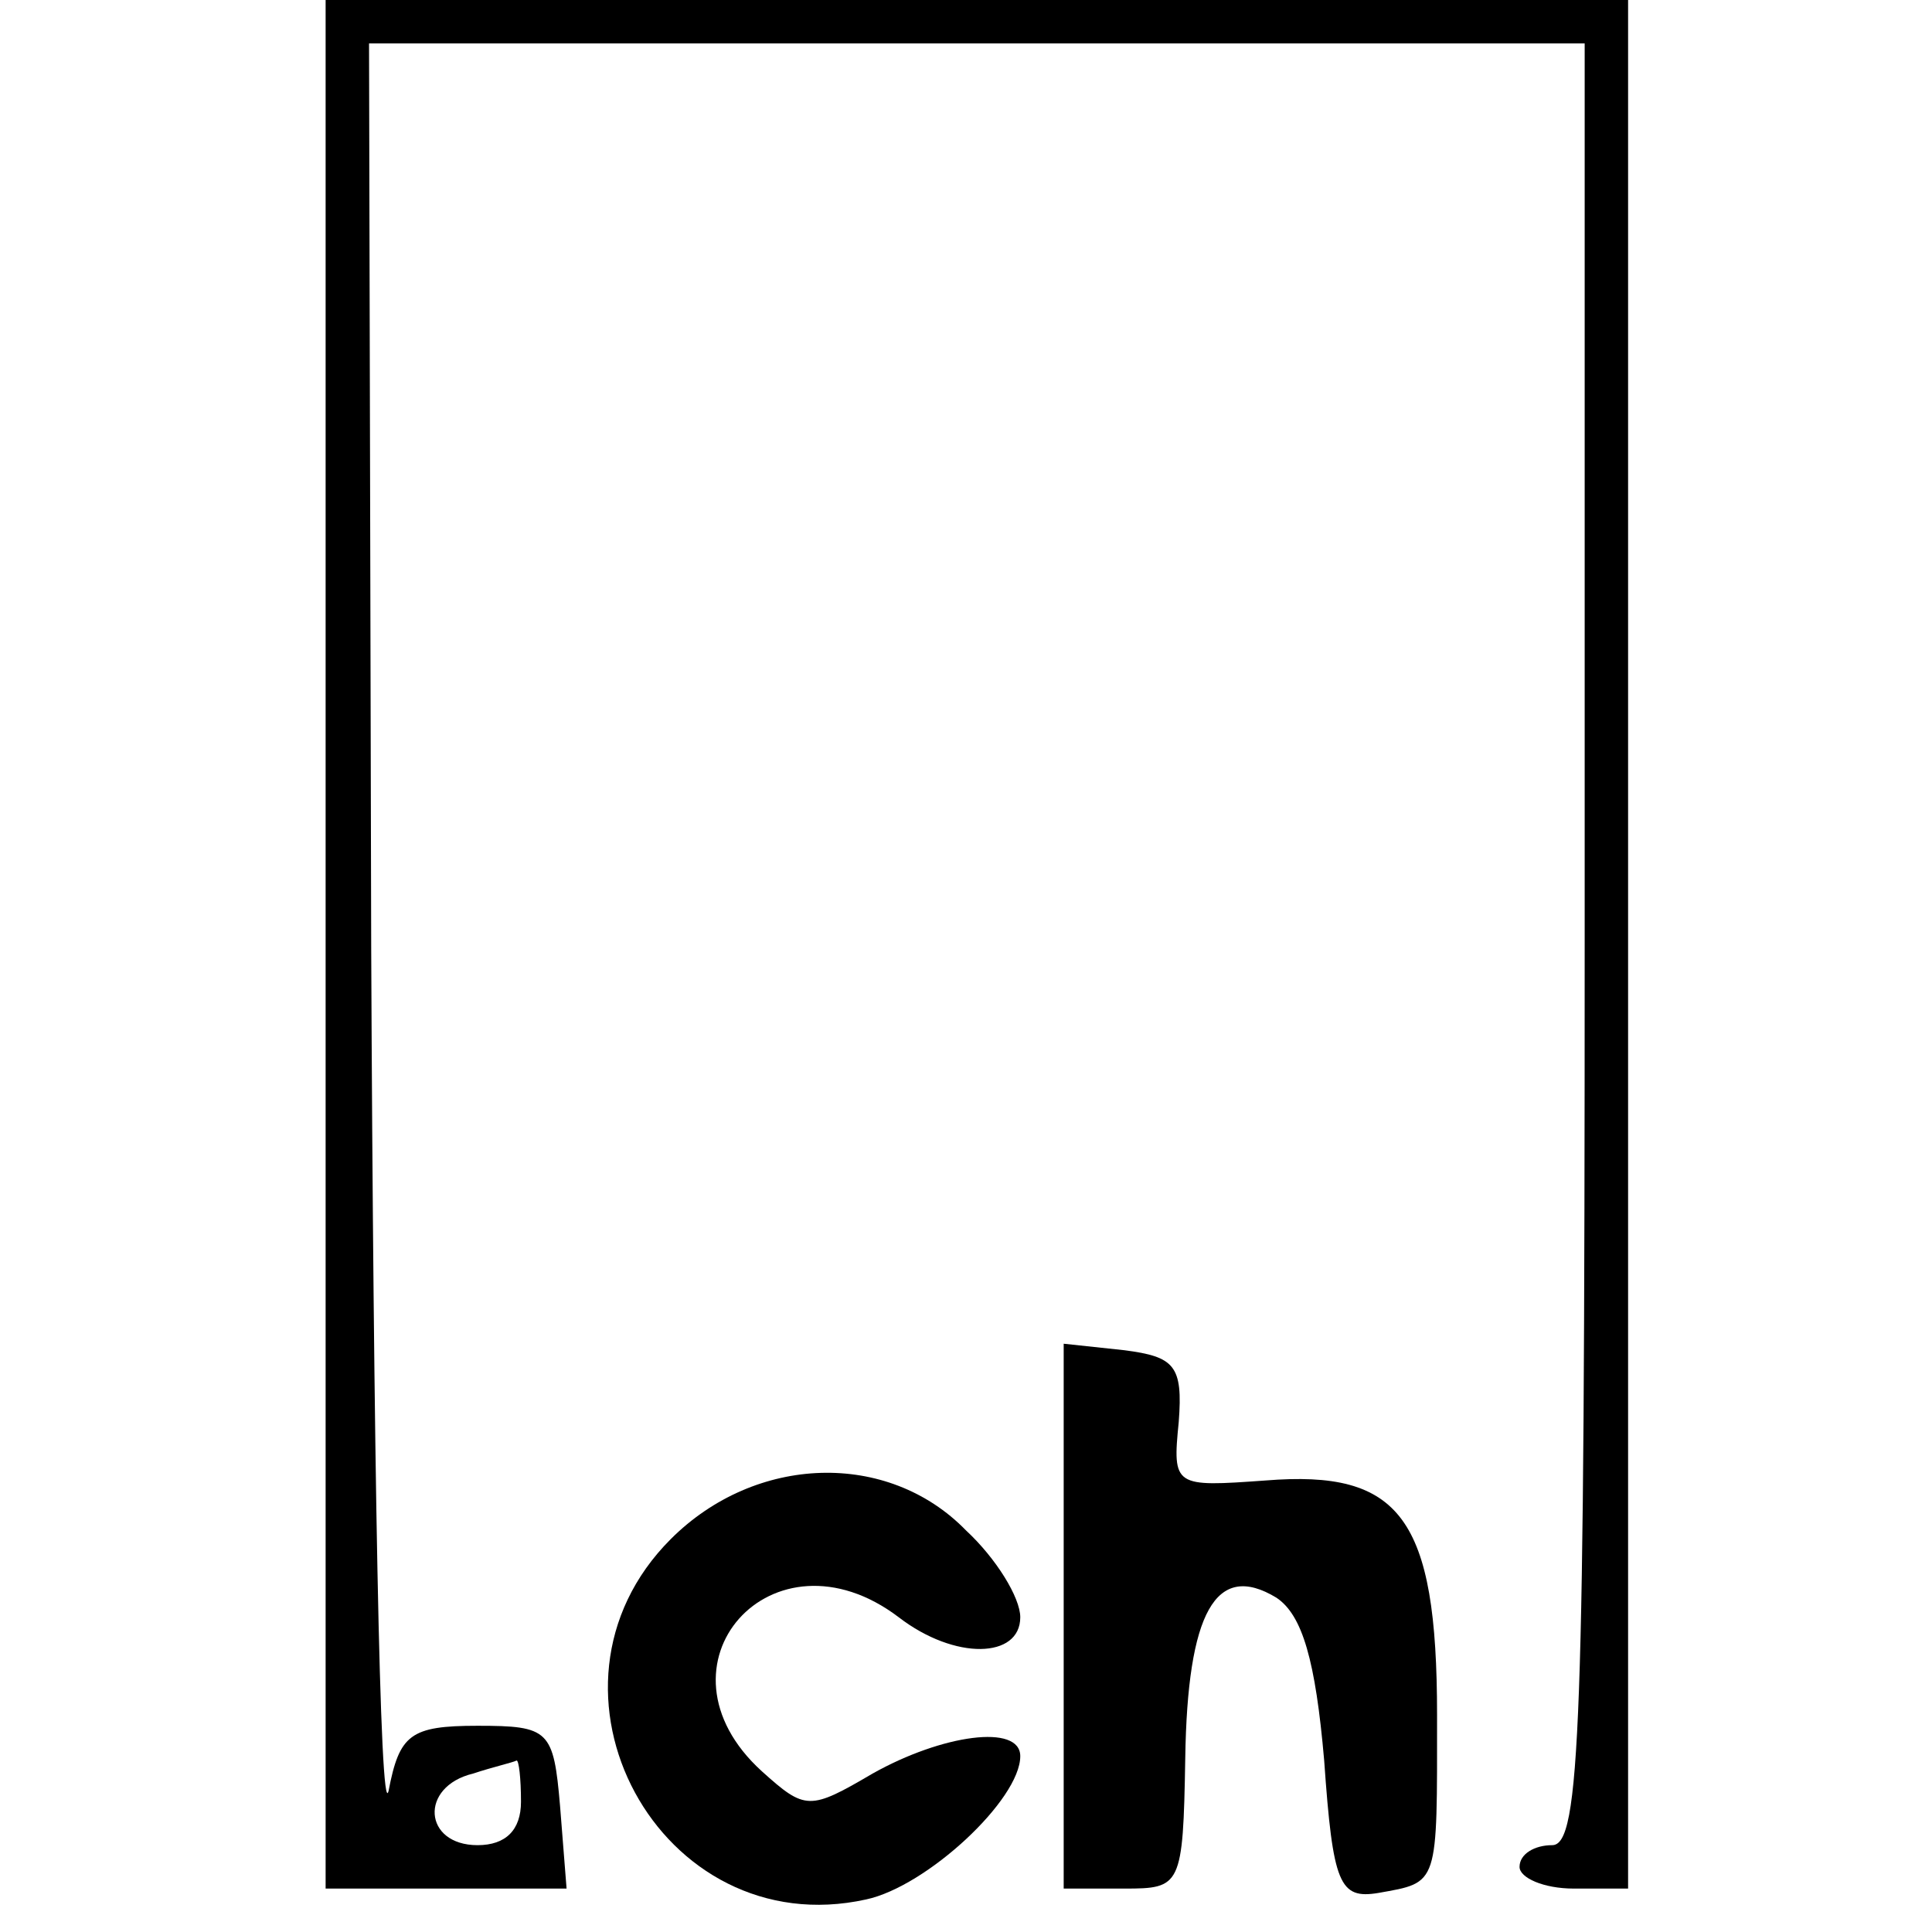
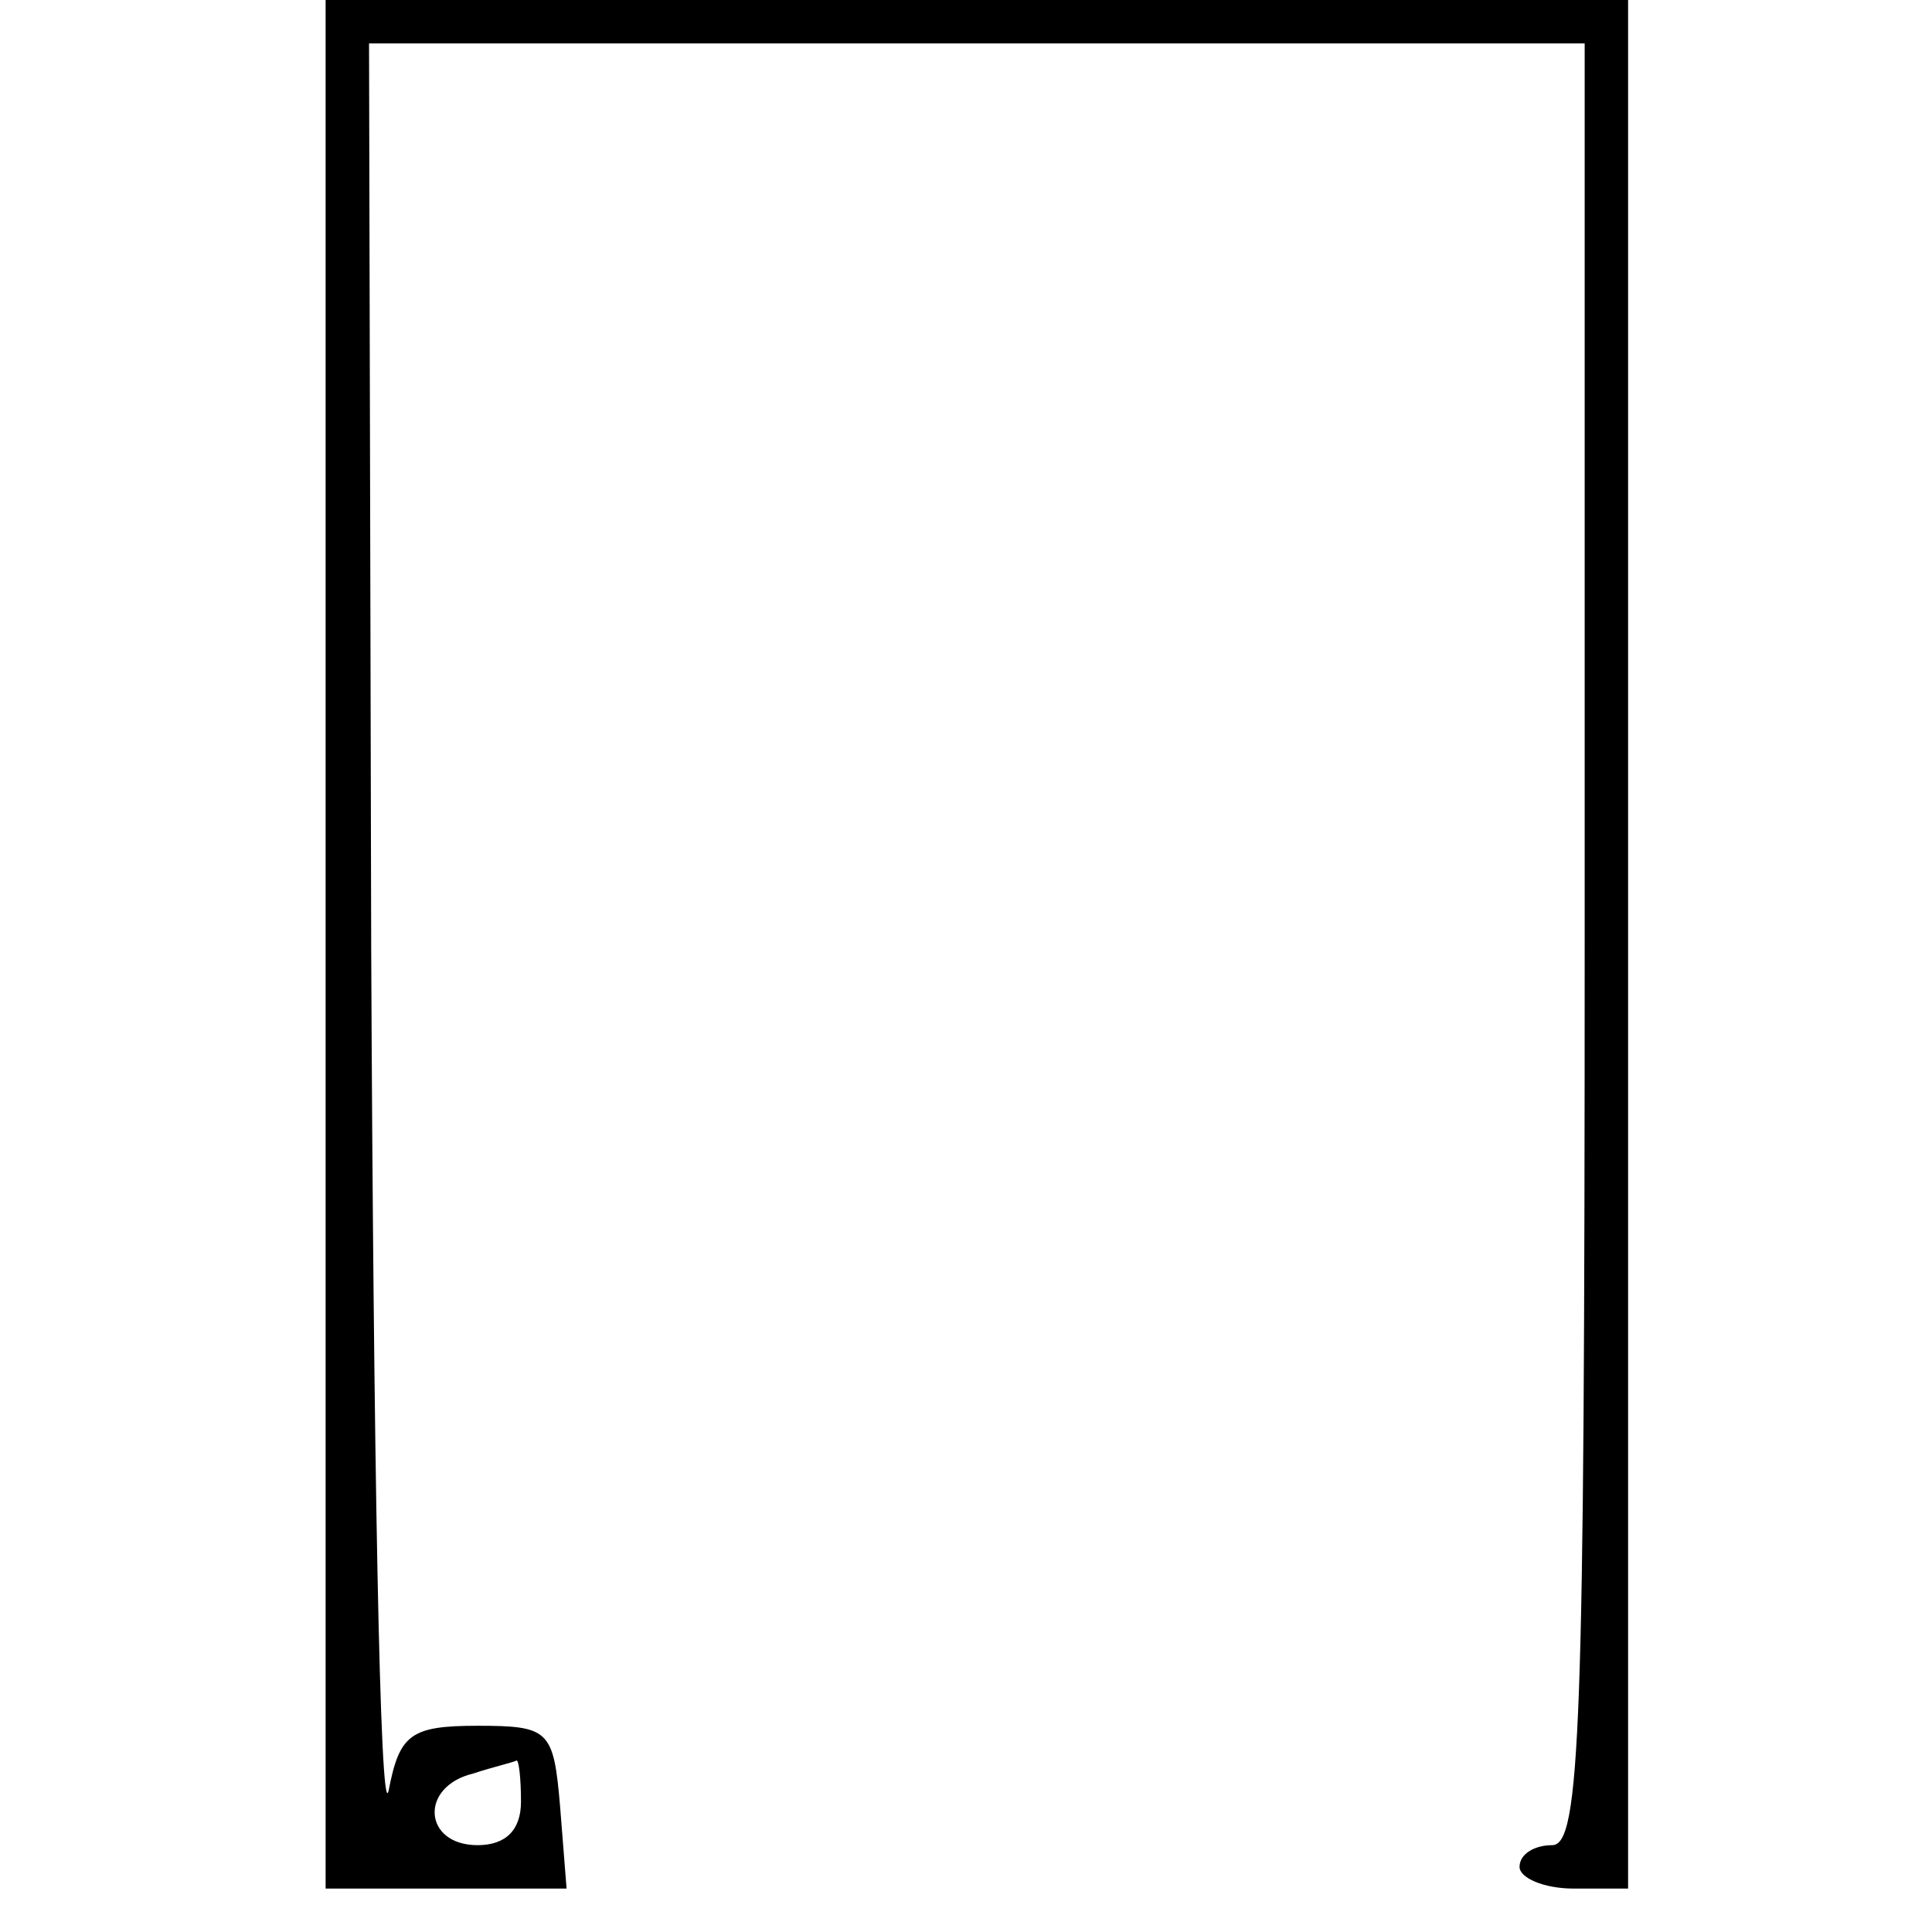
<svg xmlns="http://www.w3.org/2000/svg" version="1.0" width="89pt" height="89pt" viewBox="0 0 89 89" preserveAspectRatio="xMidYMid meet">
  <g transform="translate(0,89) scale(0.1,-0.1)" fill="#000000" stroke="none">
    <path d="M150 455 l0 -435 56 0 55 0 -3 38 c-3 35 -5 37 -38 37 -31 0 -36 -4 -41 -30 -4 -16 -7 158 -8 388 l-1 417 280 0 280 0 0 -415 c0 -362 -2 -415 -15 -415 -8 0 -15 -4 -15 -10 0 -5 11 -10 25 -10 l25 0 0 435 0 435 -300 0 -300 0 0 -435z m90 -395 c0 -13 -7 -20 -20 -20 -25 0 -27 27 -2 33 9 3 18 5 20 6 1 0 2 -8 2 -19z" />
-     <path d="M490 146 l0 -126 28 0 c26 0 27 1 28 60 1 67 14 91 42 74 12 -8 18 -29 22 -75 4 -57 7 -64 25 -61 28 5 27 3 27 82 0 91 -17 113 -79 108 -42 -3 -43 -3 -40 27 2 26 -2 30 -25 33 l-28 3 0 -125z" />
-     <path d="M309 181 c-69 -69 -5 -187 90 -166 28 6 71 46 71 66 0 15 -36 10 -68 -8 -29 -17 -31 -17 -51 1 -54 49 5 115 63 71 26 -20 56 -19 56 0 0 9 -11 27 -25 40 -36 37 -97 35 -136 -4z" />
  </g>
</svg>